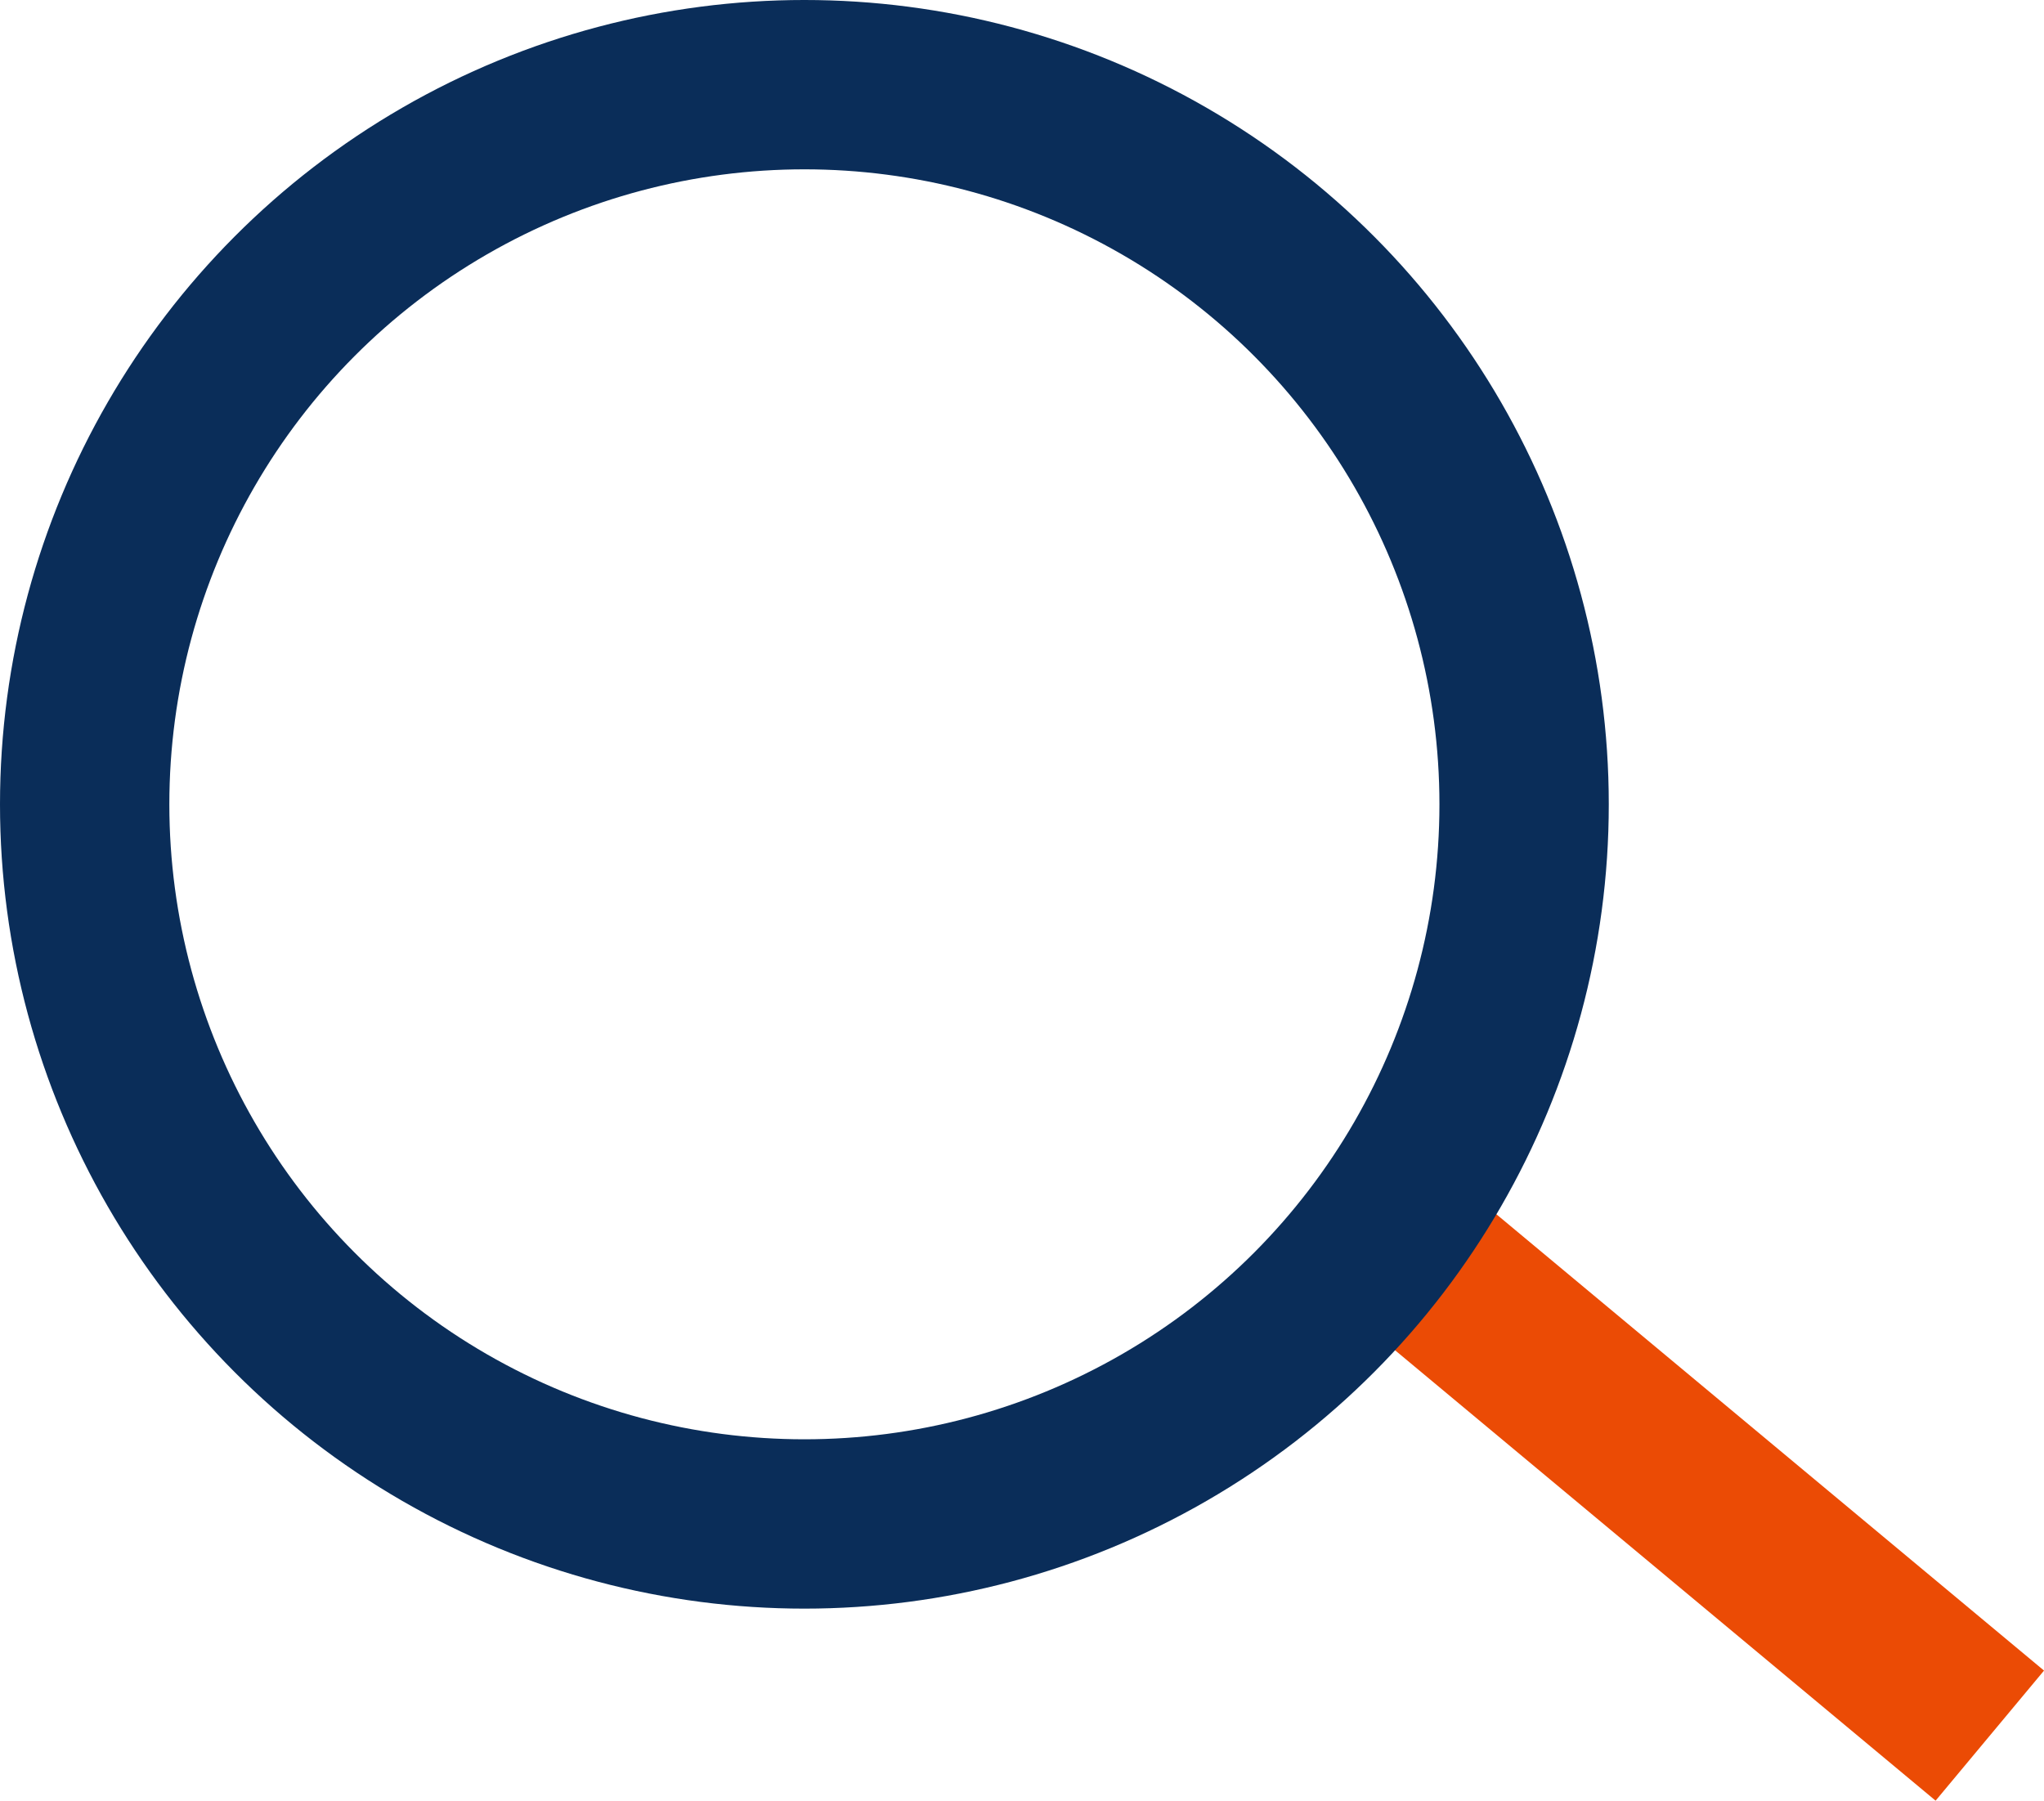
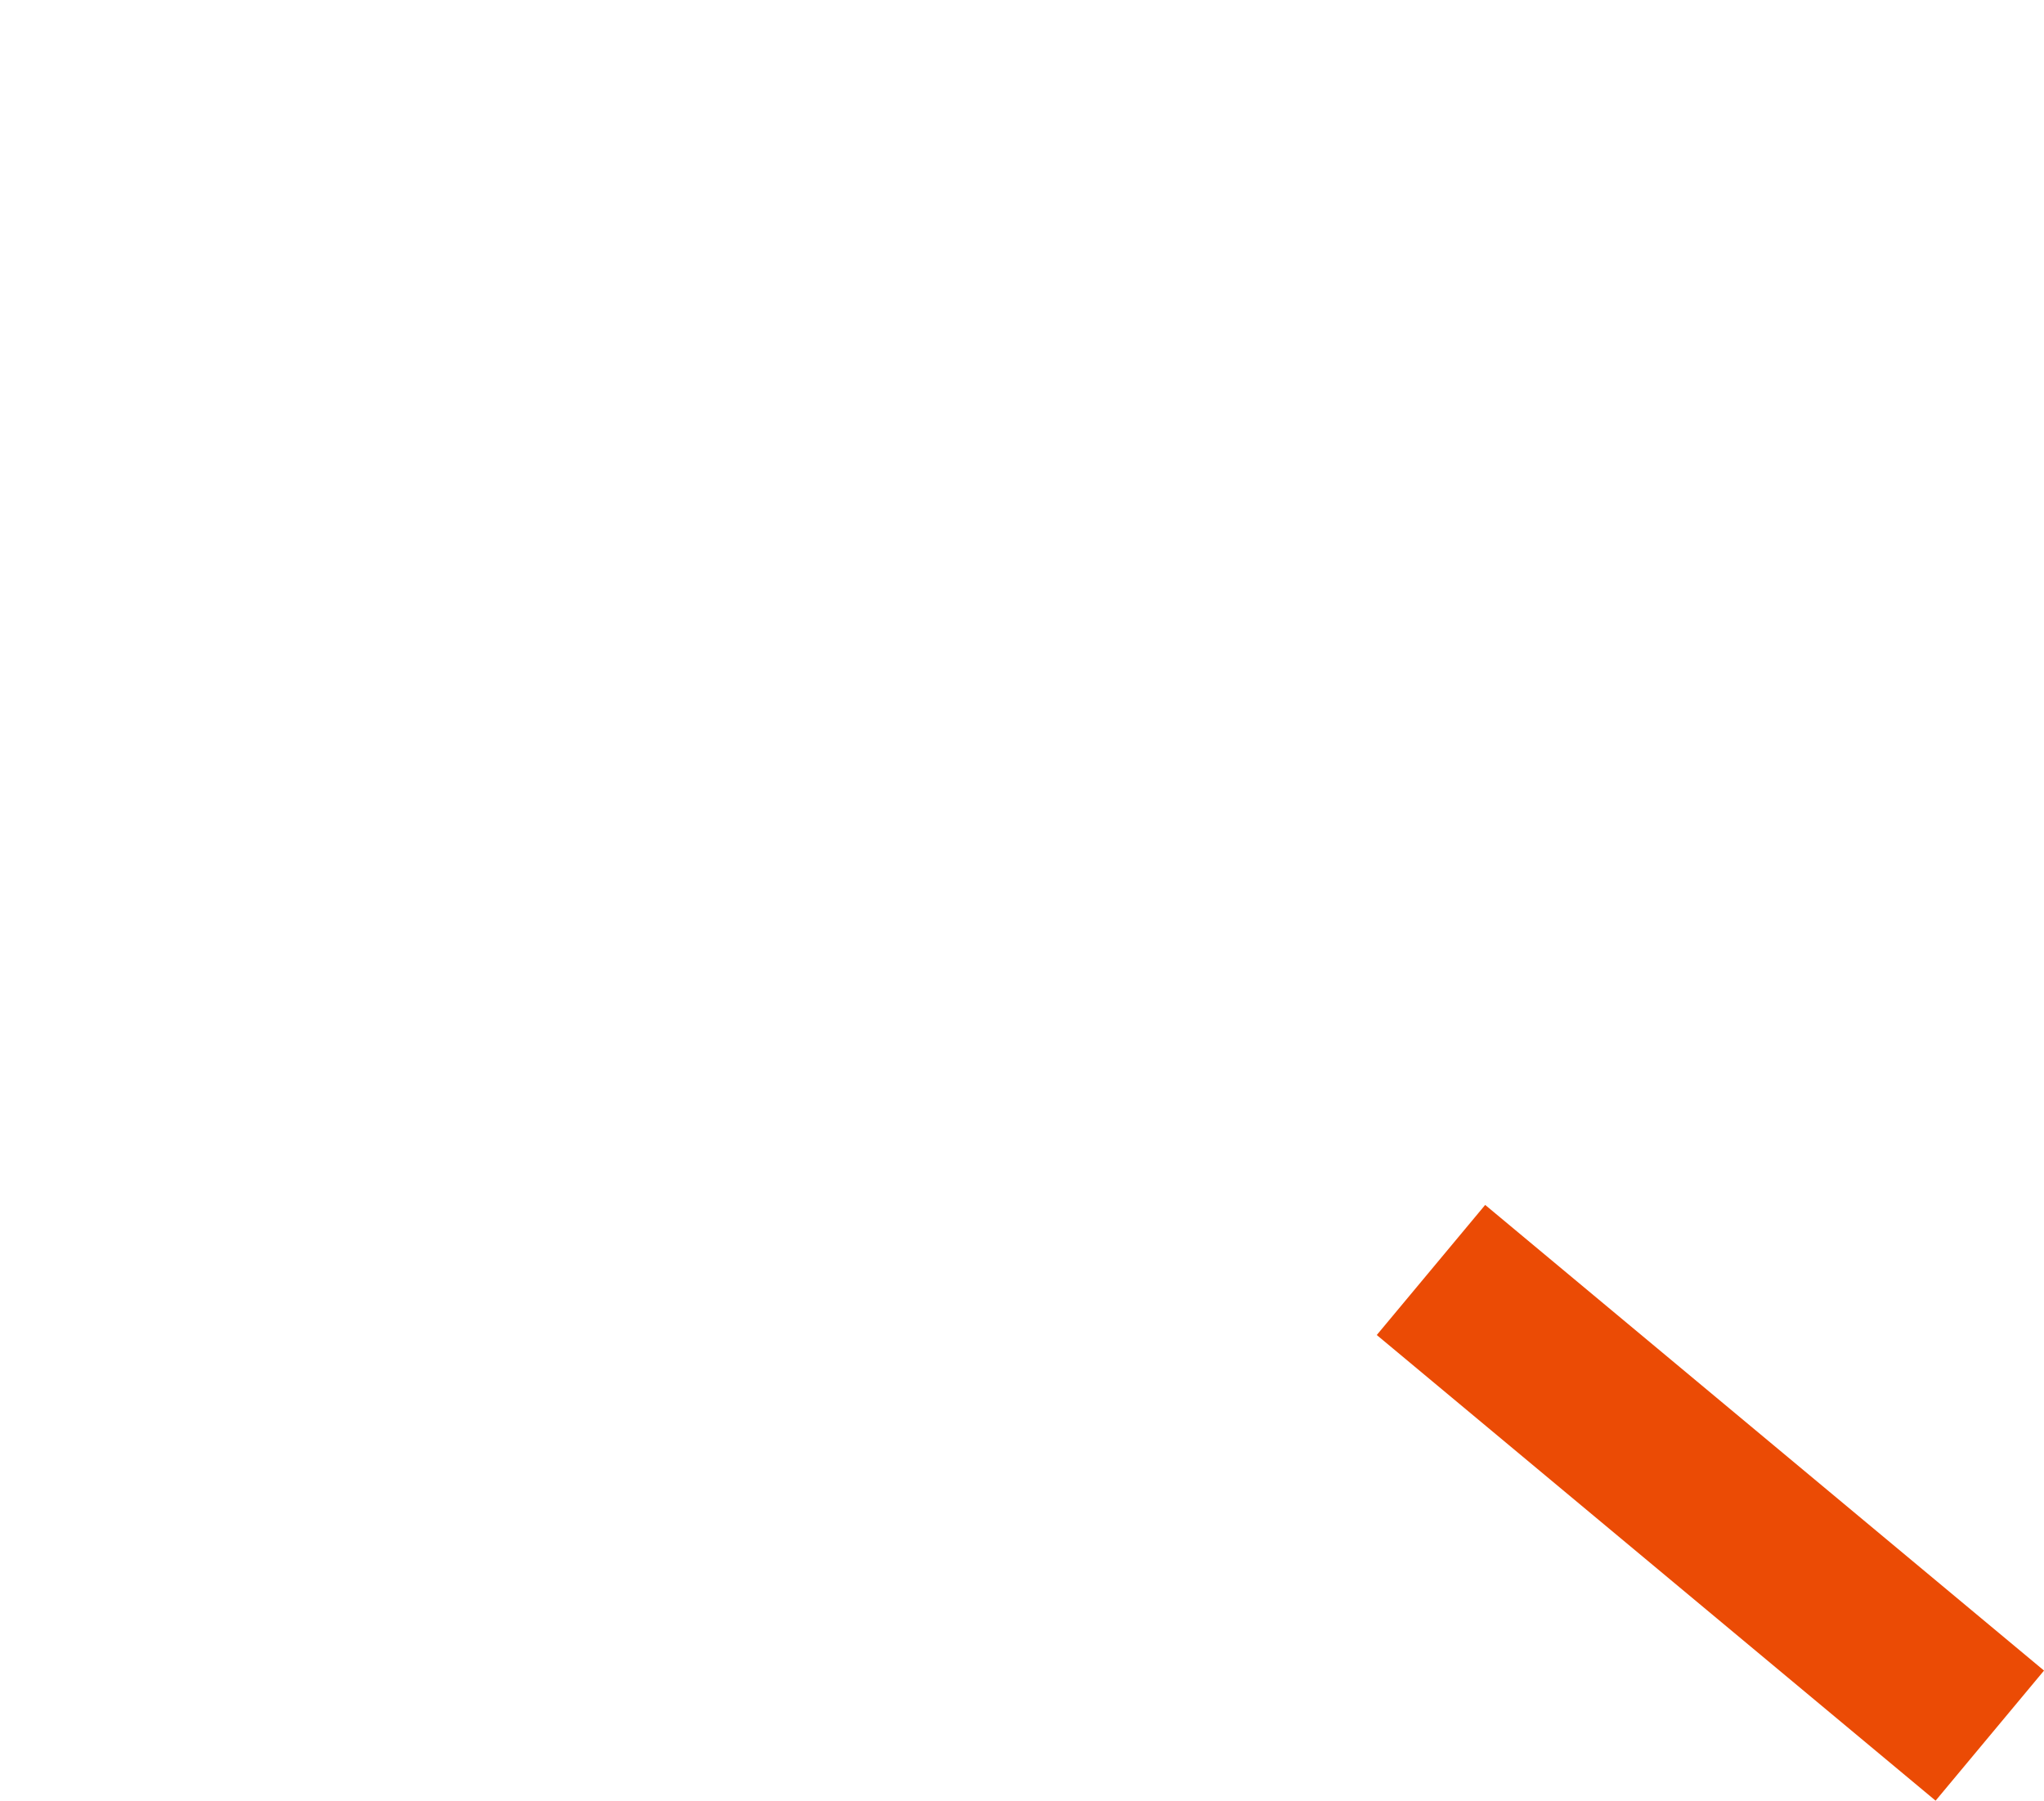
<svg xmlns="http://www.w3.org/2000/svg" id="Layer_2" data-name="Layer 2" viewBox="0 0 24.14 21.27">
  <g id="Ebene_1" data-name="Ebene 1">
    <g id="Suche-2" fill="none">
      <path id="Linie_1" data-name="Linie 1" stroke-width="2" stroke="#eb4b05" d="M16.9 15l6.6 5.5" />
      <g id="Ellipse_1" data-name="Ellipse 1">
-         <circle cx="9.5" cy="9.5" r="9.5" stroke-width="0" />
-         <circle cx="9.5" cy="9.5" r="8.5" stroke="#0a2d59" stroke-width="2" />
-       </g>
+         </g>
    </g>
  </g>
</svg>